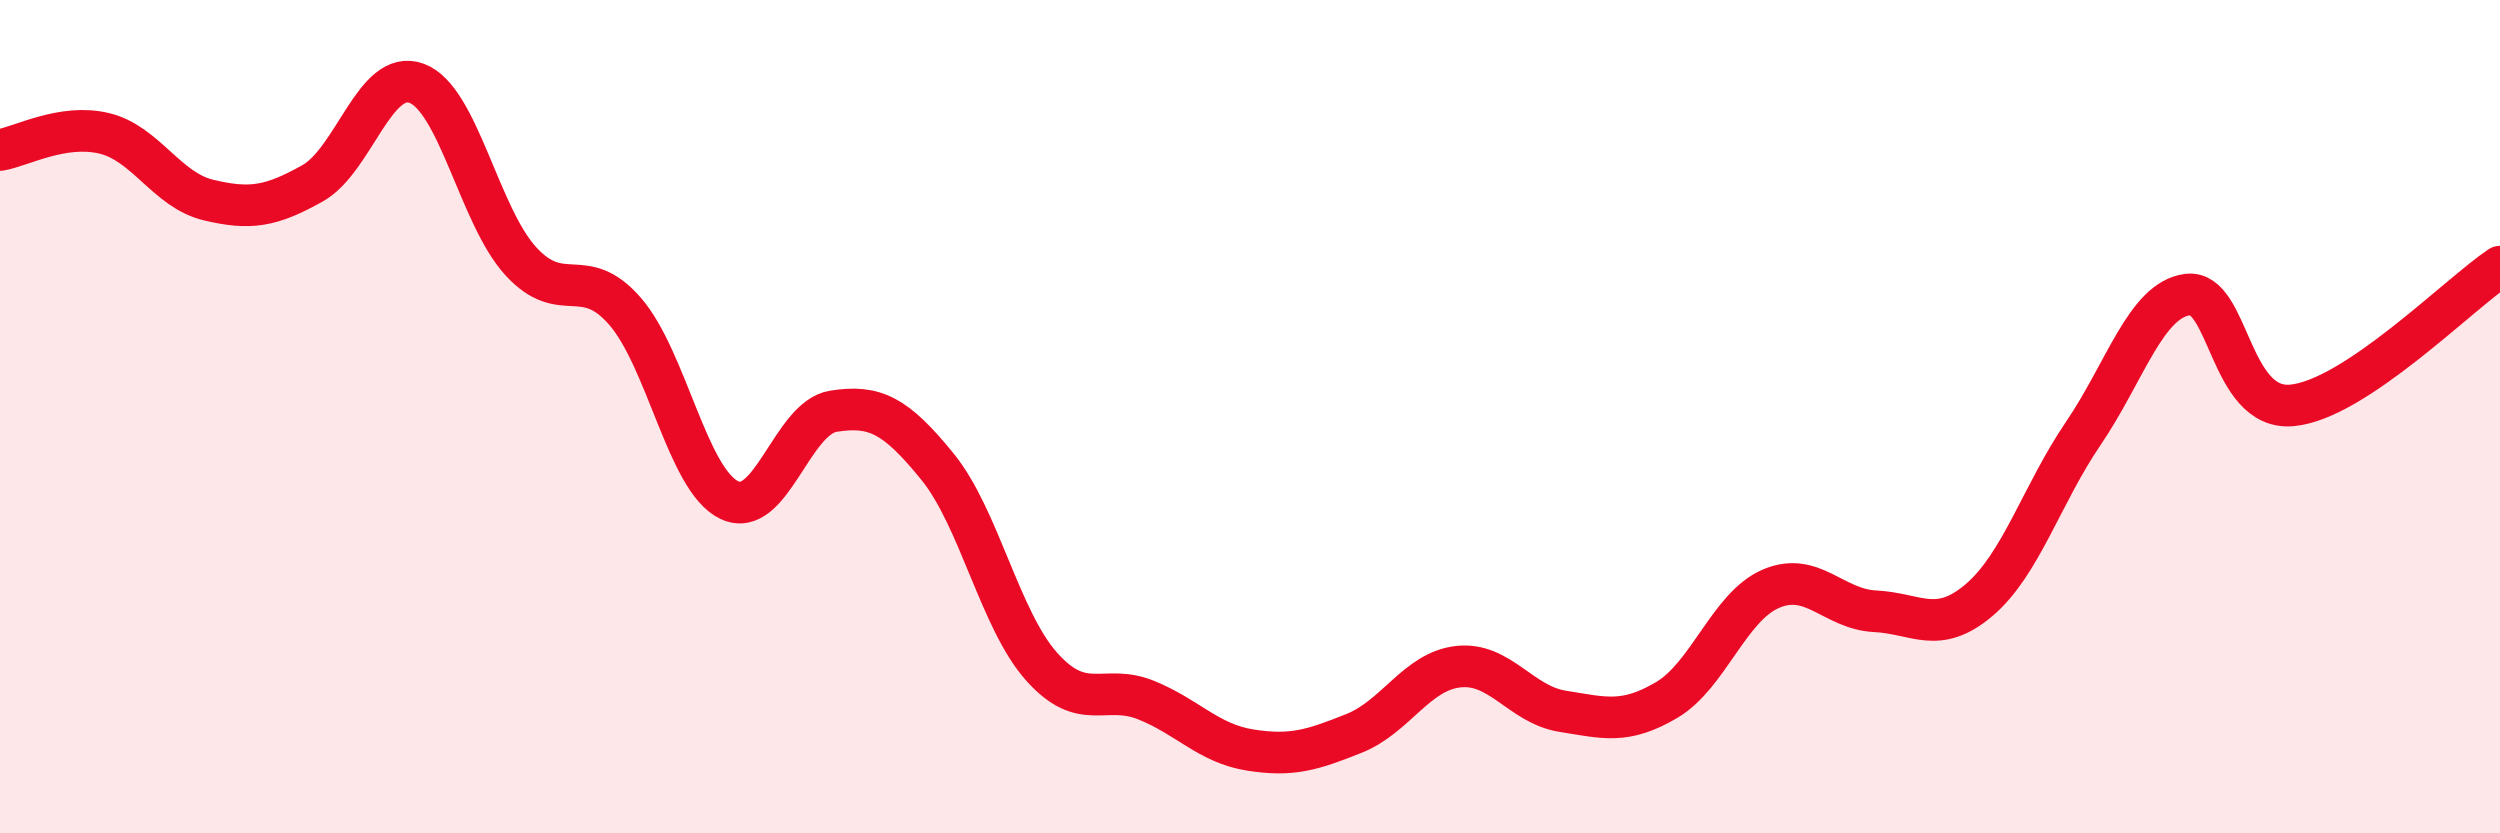
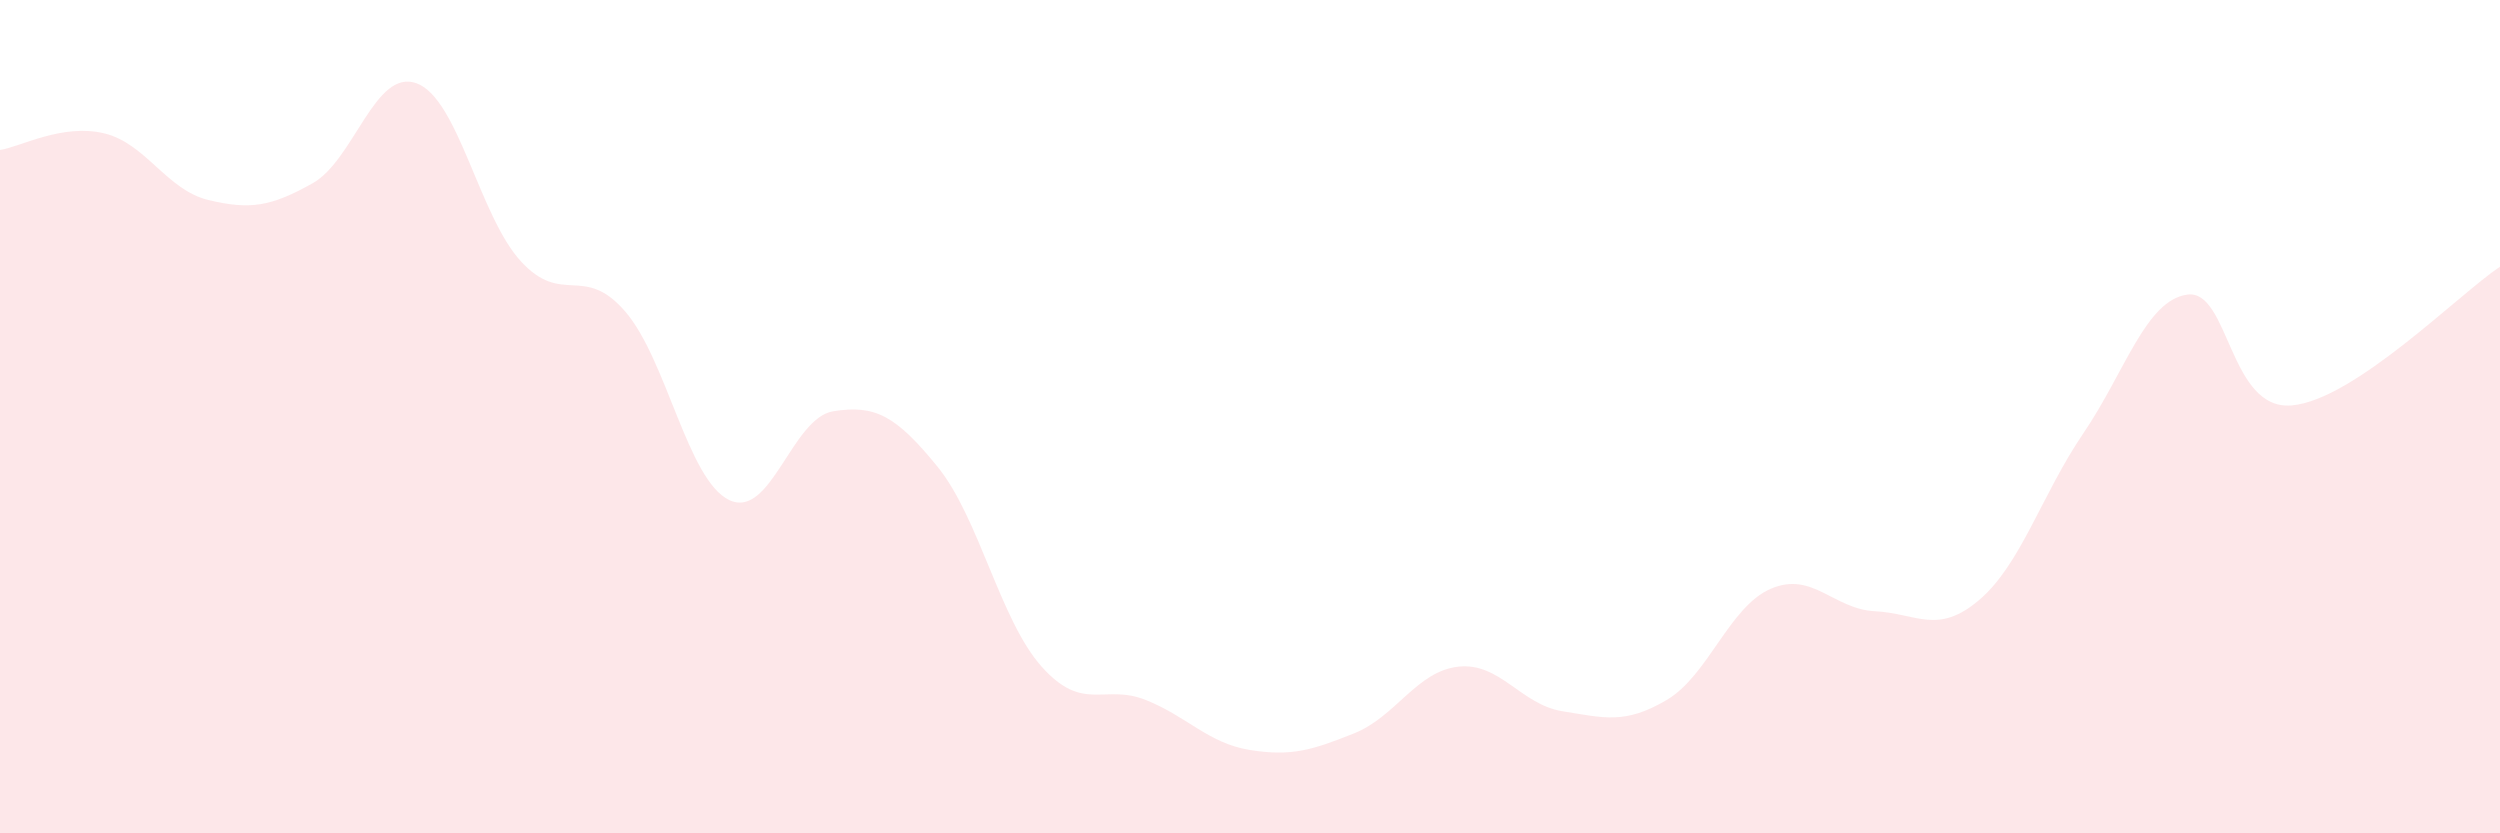
<svg xmlns="http://www.w3.org/2000/svg" width="60" height="20" viewBox="0 0 60 20">
  <path d="M 0,3.6 C 0.5,3.52 1.5,2.96 2.5,3.2 C 3.5,3.44 4,4.56 5,4.8 C 6,5.04 6.5,4.96 7.5,4.4 C 8.5,3.84 9,1.63 10,2 C 11,2.37 11.5,5.18 12.5,6.27 C 13.5,7.36 14,6.32 15,7.47 C 16,8.62 16.5,11.52 17.5,12 C 18.5,12.48 19,10.03 20,9.87 C 21,9.71 21.5,9.97 22.5,11.2 C 23.5,12.43 24,14.88 25,16 C 26,17.12 26.5,16.4 27.5,16.8 C 28.5,17.2 29,17.84 30,18 C 31,18.16 31.5,18 32.5,17.6 C 33.5,17.2 34,16.11 35,16 C 36,15.89 36.5,16.91 37.5,17.07 C 38.5,17.23 39,17.39 40,16.8 C 41,16.21 41.5,14.56 42.5,14.13 C 43.5,13.7 44,14.62 45,14.67 C 46,14.72 46.5,15.25 47.5,14.4 C 48.5,13.55 49,11.87 50,10.4 C 51,8.93 51.5,7.2 52.5,7.07 C 53.5,6.94 53.5,9.86 55,9.73 C 56.5,9.6 59,7.07 60,6.4L60 20L0 20Z" fill="#EB0A25" opacity="0.1" stroke-linecap="round" stroke-linejoin="round" />
-   <path d="M 0,3.6 C 0.5,3.52 1.5,2.96 2.5,3.2 C 3.5,3.44 4,4.56 5,4.8 C 6,5.04 6.5,4.96 7.5,4.4 C 8.5,3.84 9,1.63 10,2 C 11,2.37 11.5,5.18 12.5,6.27 C 13.5,7.36 14,6.32 15,7.47 C 16,8.62 16.5,11.52 17.5,12 C 18.5,12.48 19,10.03 20,9.87 C 21,9.71 21.5,9.97 22.5,11.2 C 23.5,12.43 24,14.88 25,16 C 26,17.12 26.5,16.4 27.5,16.8 C 28.5,17.2 29,17.84 30,18 C 31,18.16 31.5,18 32.5,17.6 C 33.5,17.2 34,16.11 35,16 C 36,15.89 36.5,16.91 37.5,17.07 C 38.5,17.23 39,17.39 40,16.8 C 41,16.21 41.5,14.56 42.5,14.13 C 43.5,13.7 44,14.62 45,14.67 C 46,14.72 46.5,15.25 47.5,14.4 C 48.5,13.55 49,11.87 50,10.4 C 51,8.93 51.5,7.2 52.5,7.07 C 53.5,6.94 53.5,9.86 55,9.73 C 56.5,9.6 59,7.07 60,6.4" stroke="#EB0A25" stroke-width="1" fill="none" stroke-linecap="round" stroke-linejoin="round" />
</svg>